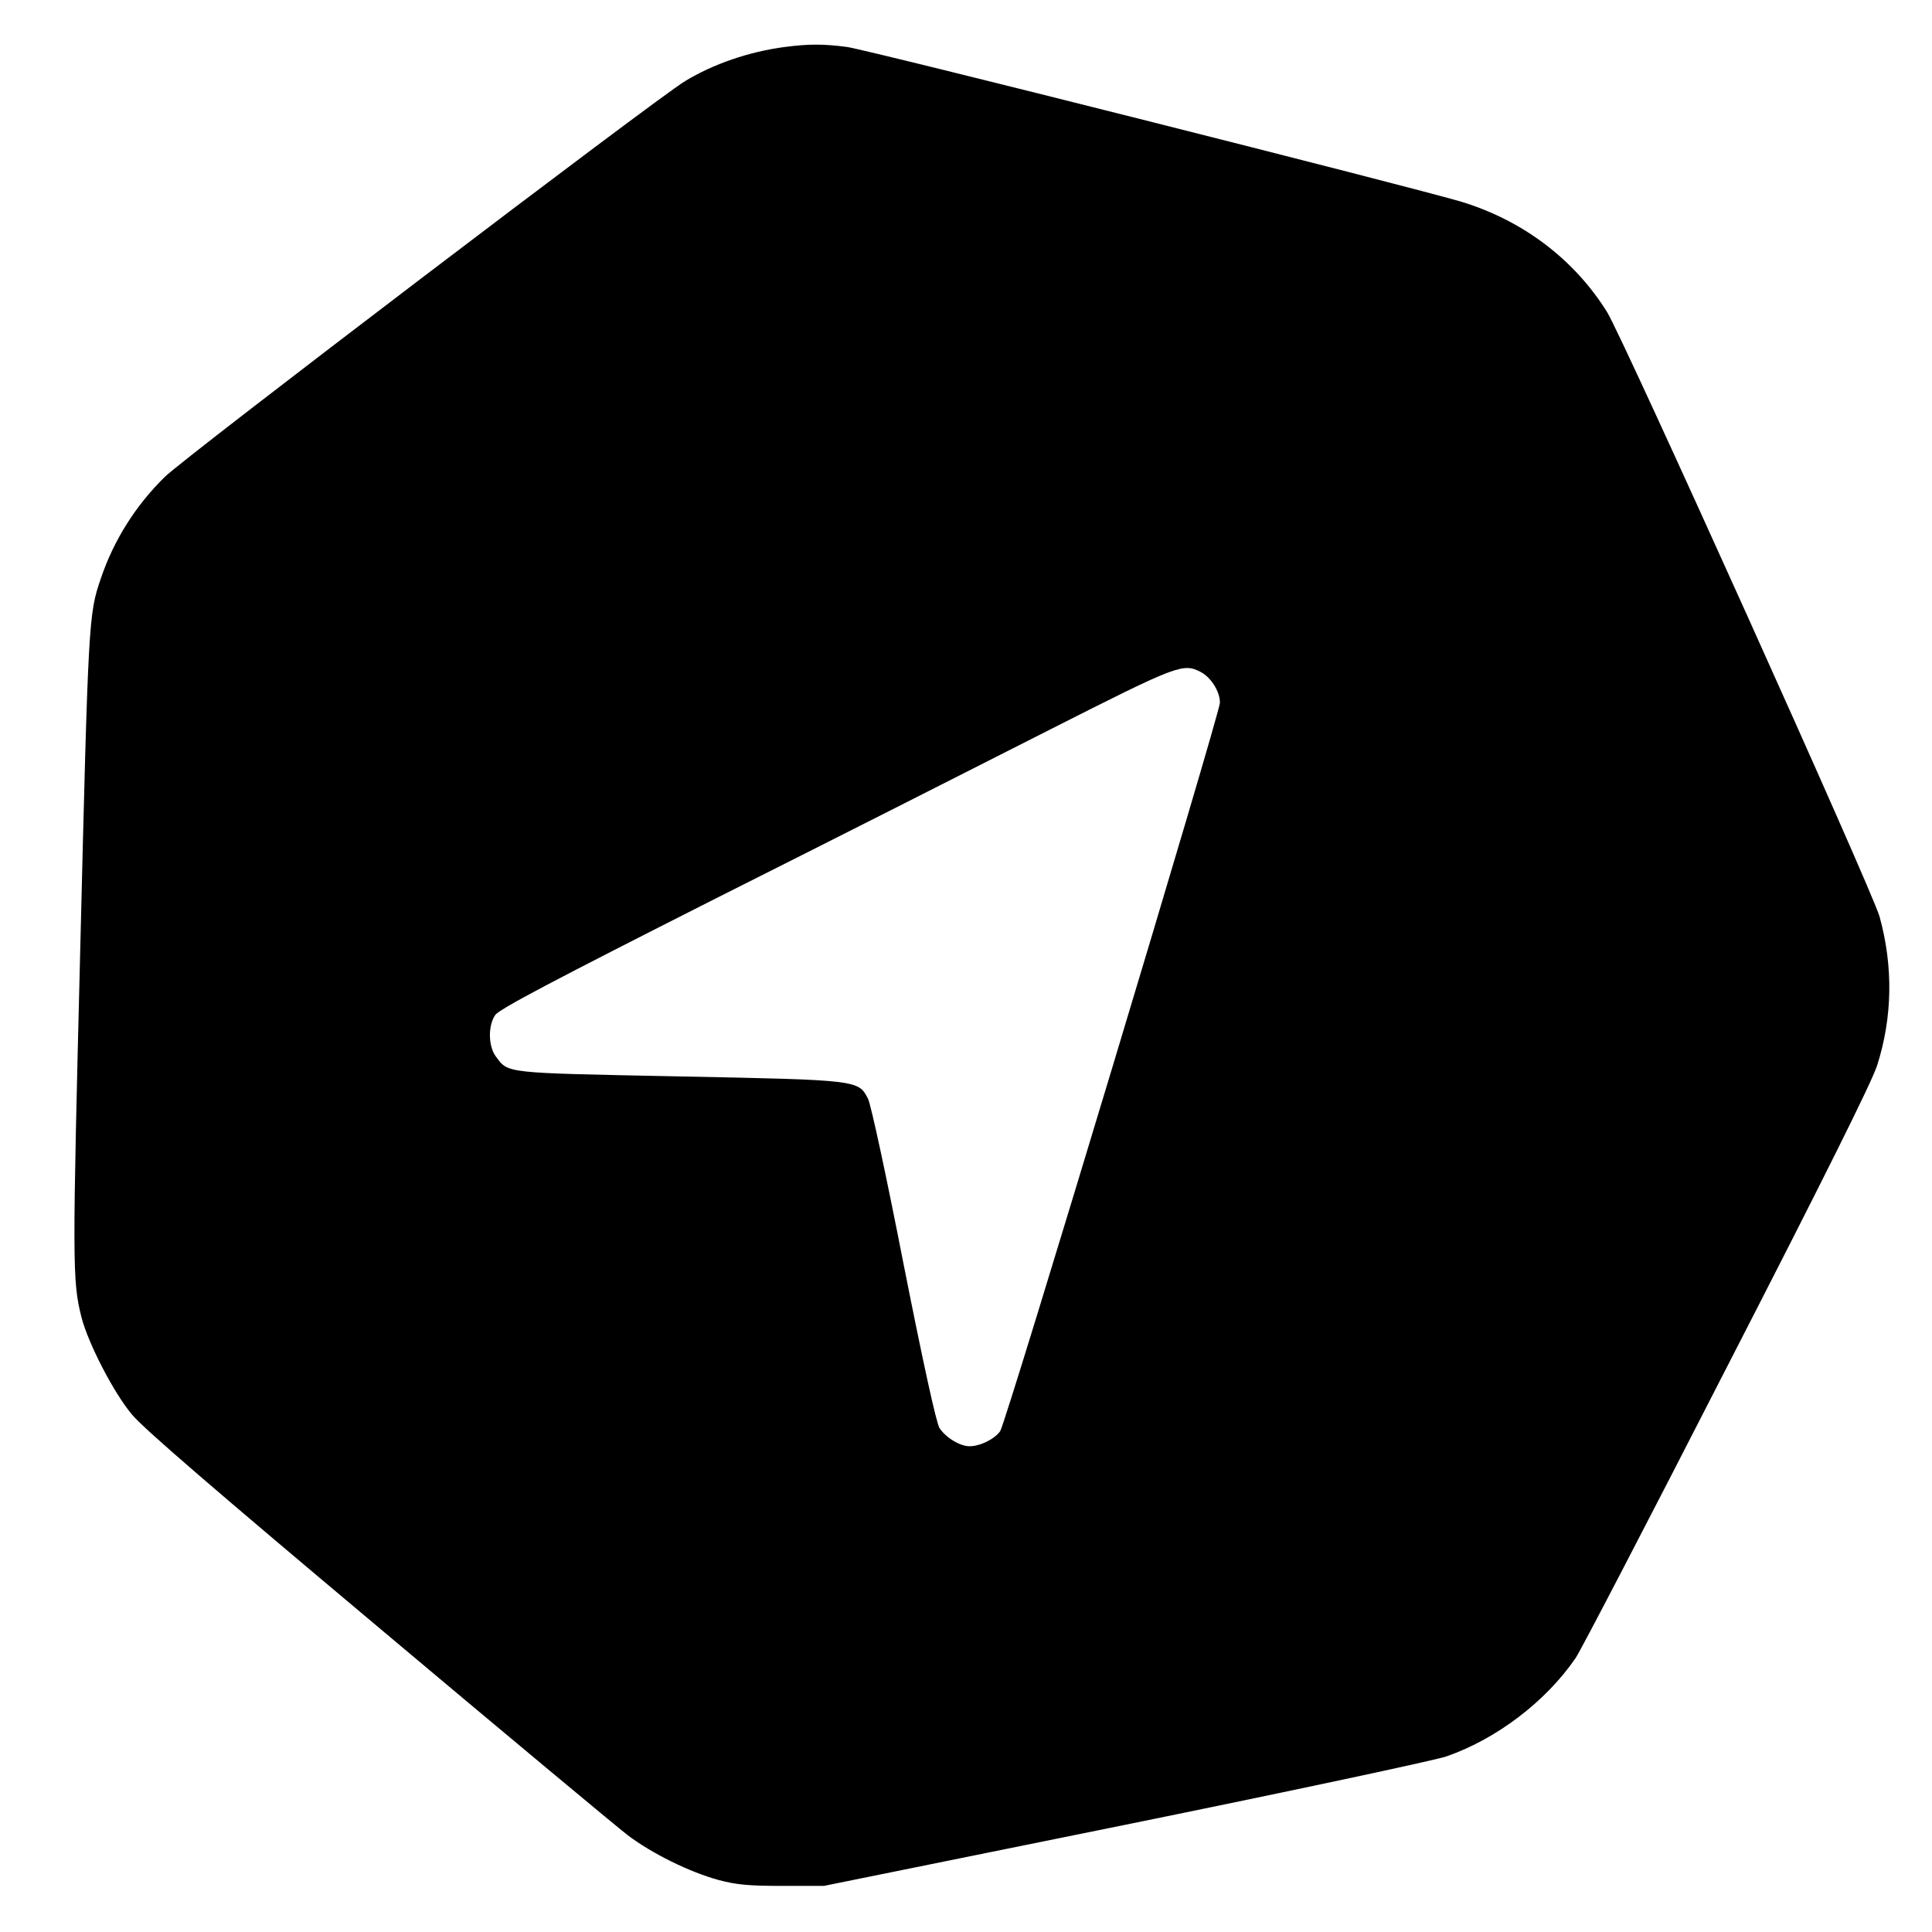
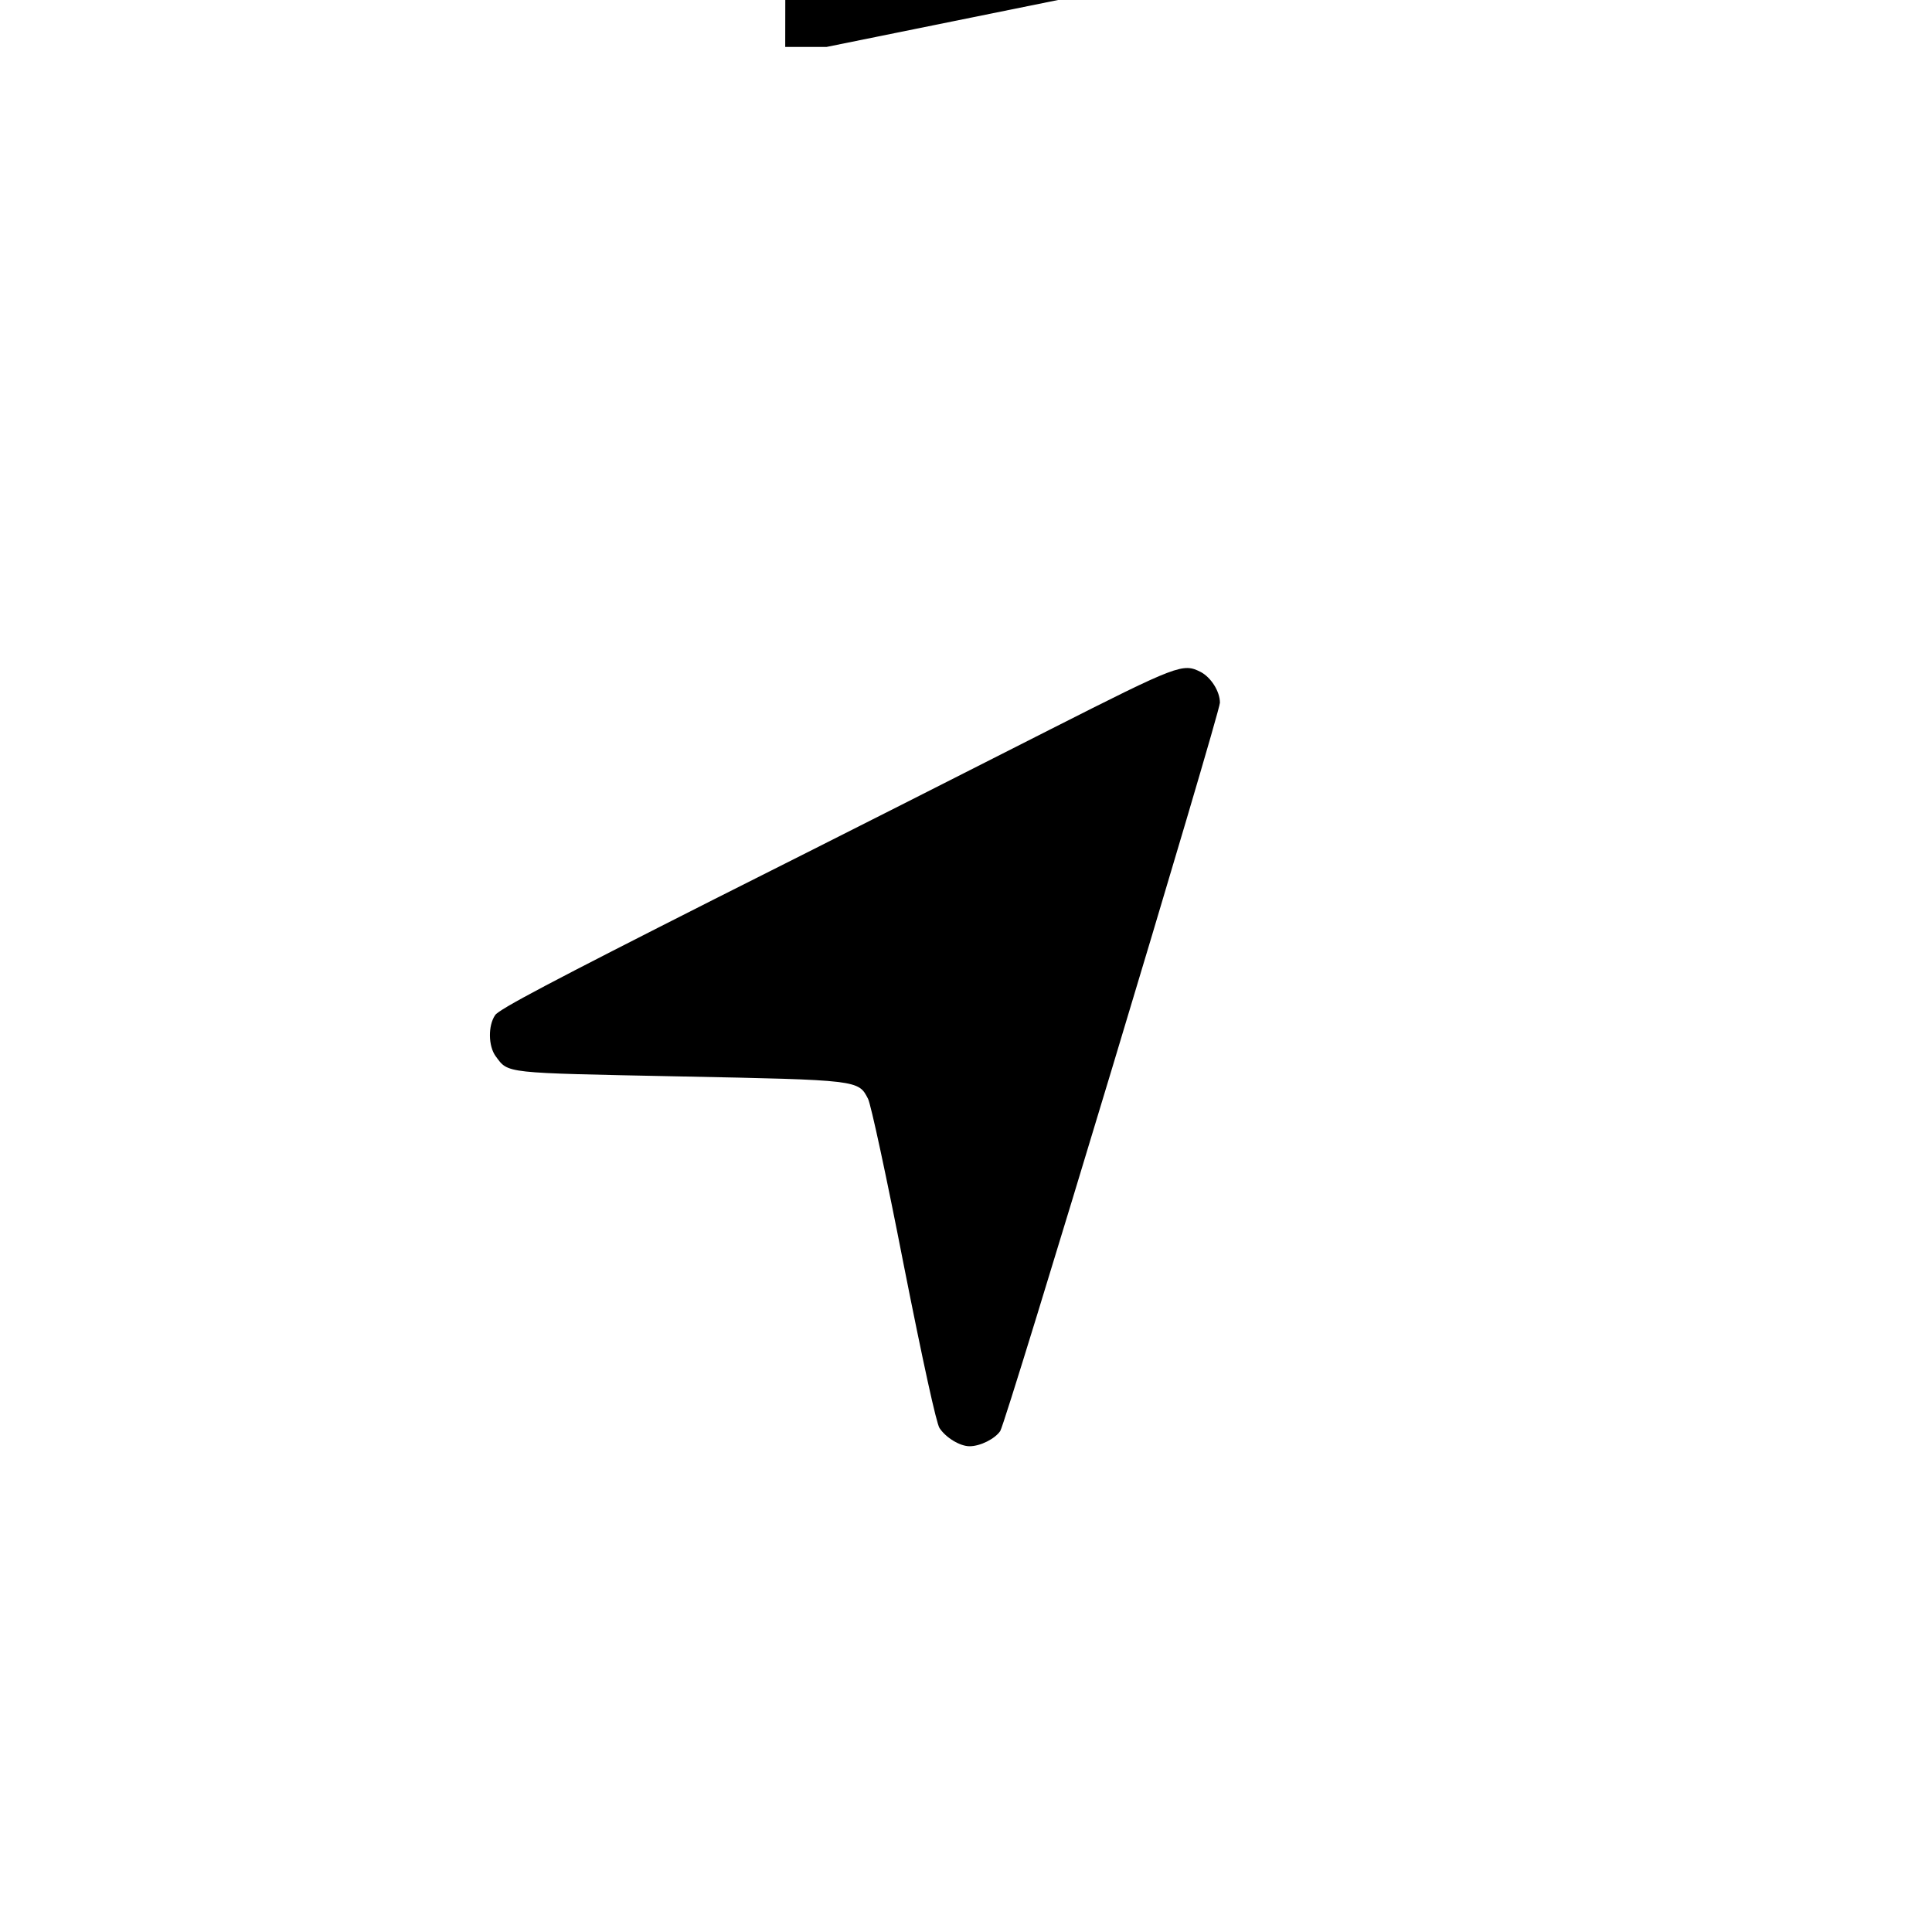
<svg xmlns="http://www.w3.org/2000/svg" version="1.0" width="700pt" height="700pt" viewBox="0 0 700 700" preserveAspectRatio="xMidYMid meet">
  <g transform="translate(0,700) scale(0.1,-0.1)" fill="#000000" stroke="none">
-     <path d="M2845 6830 c-131 -17 -261 -62 -363 -124 -103 -62 -1815 -1364 -1885 -1434 -105 -103 -185 -229 -232 -369 -44 -128 -45 -150 -74 -1333 -29 -1155 -29 -1210 4 -1342 24 -94 116 -273 183 -353 41 -50 306 -278 892 -770 458 -385 865 -724 904 -754 87 -66 224 -134 331 -163 65 -17 108 -21 230 -21 l150 0 1090 221 c600 122 1124 234 1165 248 182 63 361 199 469 357 18 26 265 501 548 1054 350 681 525 1033 544 1092 56 175 59 359 9 540 -26 94 -927 2092 -987 2190 -119 191 -305 332 -528 400 -181 54 -2152 551 -2227 561 -84 11 -138 11 -223 0z m1506 -2265 c37 -20 69 -70 69 -111 0 -38 -774 -2606 -796 -2639 -19 -28 -72 -55 -111 -55 -35 0 -86 31 -109 66 -11 16 -59 234 -130 593 -61 313 -119 582 -129 600 -35 68 -33 68 -685 81 -640 13 -617 10 -664 73 -27 37 -28 111 -2 149 13 21 209 124 794 420 428 215 975 492 1217 615 466 236 481 241 546 208z" />
+     <path d="M2845 6830 l150 0 1090 221 c600 122 1124 234 1165 248 182 63 361 199 469 357 18 26 265 501 548 1054 350 681 525 1033 544 1092 56 175 59 359 9 540 -26 94 -927 2092 -987 2190 -119 191 -305 332 -528 400 -181 54 -2152 551 -2227 561 -84 11 -138 11 -223 0z m1506 -2265 c37 -20 69 -70 69 -111 0 -38 -774 -2606 -796 -2639 -19 -28 -72 -55 -111 -55 -35 0 -86 31 -109 66 -11 16 -59 234 -130 593 -61 313 -119 582 -129 600 -35 68 -33 68 -685 81 -640 13 -617 10 -664 73 -27 37 -28 111 -2 149 13 21 209 124 794 420 428 215 975 492 1217 615 466 236 481 241 546 208z" />
  </g>
</svg>